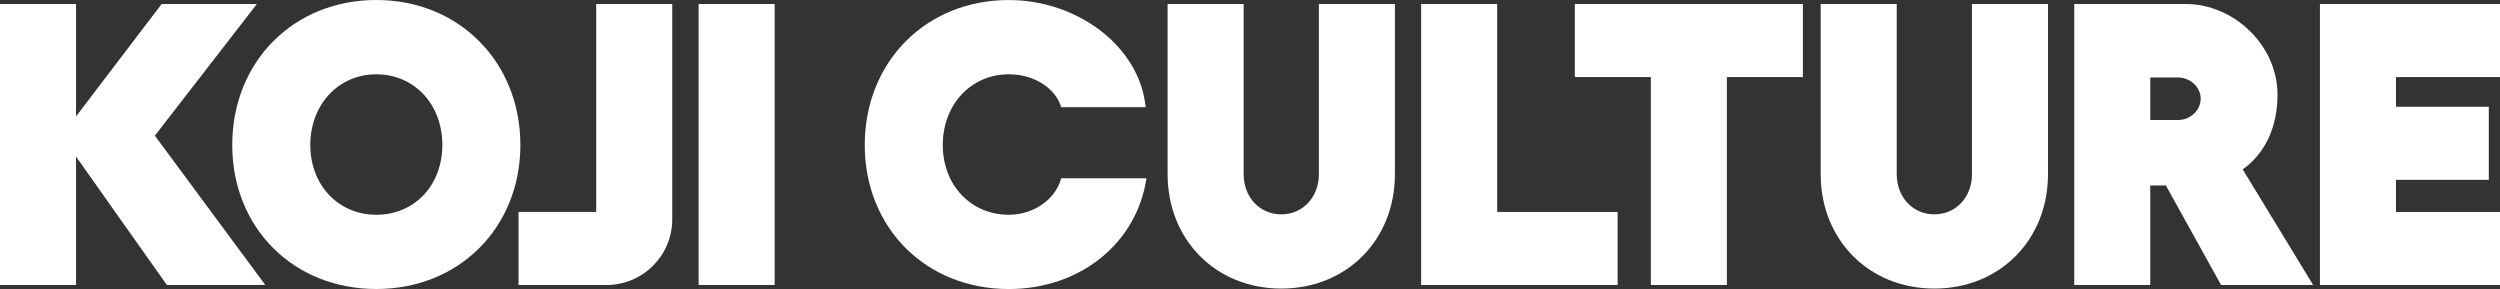
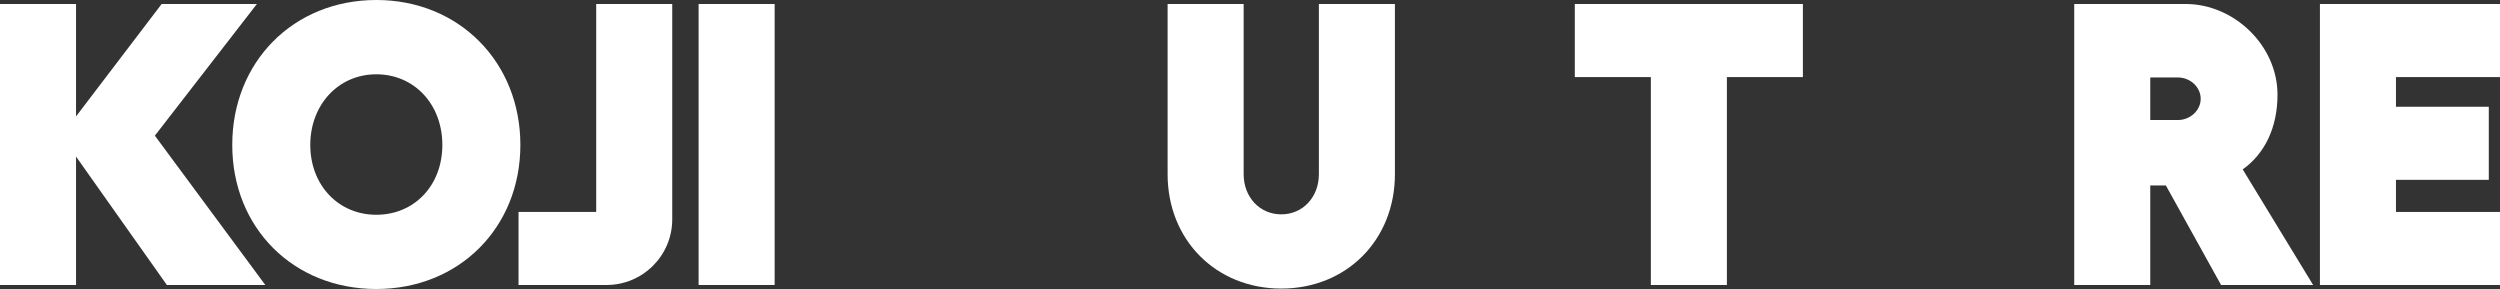
<svg xmlns="http://www.w3.org/2000/svg" viewBox="0 0 717.75 82.98" data-name="Layer 2" id="Layer_2">
  <rect x="0" y="0" width="717.75" height="82.98" fill="#333333" stroke="none" />
  <defs>
    <style>
      .cls-1 {
        fill: #fff;
      }
    </style>
  </defs>
  <g data-name="Layer 1" id="Layer_1">
    <g>
      <polygon points="73.75 1.15 46.41 1.15 21.83 33.42 21.83 1.15 0 1.15 0 81.82 21.83 81.82 21.83 44.95 47.91 81.82 76.17 81.82 44.46 38.95 73.75 1.15" class="cls-1" />
      <path d="M108.04,0c-23.78,0-41.36,17.75-41.36,41.6s17.58,41.37,41.36,41.37,41.36-17.63,41.36-41.37S131.82,0,108.04,0ZM108.04,61.66c-10.91,0-18.96-8.53-18.96-20.05s8.04-20.28,18.96-20.28,18.96,8.64,18.96,20.28-8.04,20.05-18.96,20.05Z" class="cls-1" />
      <path d="M171.17,60.85h-22.3v20.97h25.27c10.41,0,18.86-8.44,18.86-18.86V1.15h-21.83v59.7Z" class="cls-1" />
      <rect height="80.67" width="21.83" y="1.15" x="200.57" class="cls-1" />
-       <path d="M289.63,61.66c-10.91,0-18.96-8.53-18.96-20.05s8.04-20.28,18.96-20.28c7.35,0,13.44,4.03,15.05,9.45h24.24c-1.72-17.52-19.65-30.77-39.29-30.77-23.78,0-41.36,17.75-41.36,41.6s17.58,41.37,41.36,41.37c20.45,0,36.76-13.14,39.52-31.81h-24.47c-1.61,5.99-7.81,10.49-15.05,10.49Z" class="cls-1" />
      <path d="M378.65,50.02c0,6.57-4.6,11.52-10.8,11.52s-10.8-4.96-10.8-11.52V1.15h-21.83v48.86c0,18.9,13.9,32.84,32.63,32.84s32.63-13.94,32.63-32.84V1.15h-21.83v48.86Z" class="cls-1" />
-       <polygon points="429.84 1.15 408.01 1.15 408.01 81.82 464.42 81.82 464.42 60.85 429.84 60.85 429.84 1.15" class="cls-1" />
      <polygon points="452.13 22.13 473.96 22.13 473.96 81.82 495.79 81.82 495.79 22.13 517.61 22.13 517.61 1.15 452.13 1.15 452.13 22.13" class="cls-1" />
-       <path d="M566.15,50.02c0,6.57-4.6,11.52-10.8,11.52s-10.8-4.96-10.8-11.52V1.15h-21.83v48.86c0,18.9,13.9,32.84,32.63,32.84s32.63-13.94,32.63-32.84V1.15h-21.83v48.86Z" class="cls-1" />
      <path d="M653.87,27.2c0-14.29-12.63-26.05-26.31-26.05h-32.05v80.67h21.83v-28.58h4.48l15.85,28.58h26.43l-20.22-33.19c6.32-4.49,9.99-11.99,9.99-21.44ZM625.27,34.46h-7.93v-12.22h7.93c3.56,0,6.55,2.77,6.55,6.11s-2.99,6.11-6.55,6.11Z" class="cls-1" />
      <polygon points="717.75 22.13 717.75 1.15 666.05 1.15 666.05 81.82 717.75 81.82 717.75 60.85 687.88 60.85 687.88 51.63 714.53 51.63 714.53 30.65 687.88 30.65 687.88 22.13 717.75 22.13" class="cls-1" />
    </g>
  </g>
</svg>